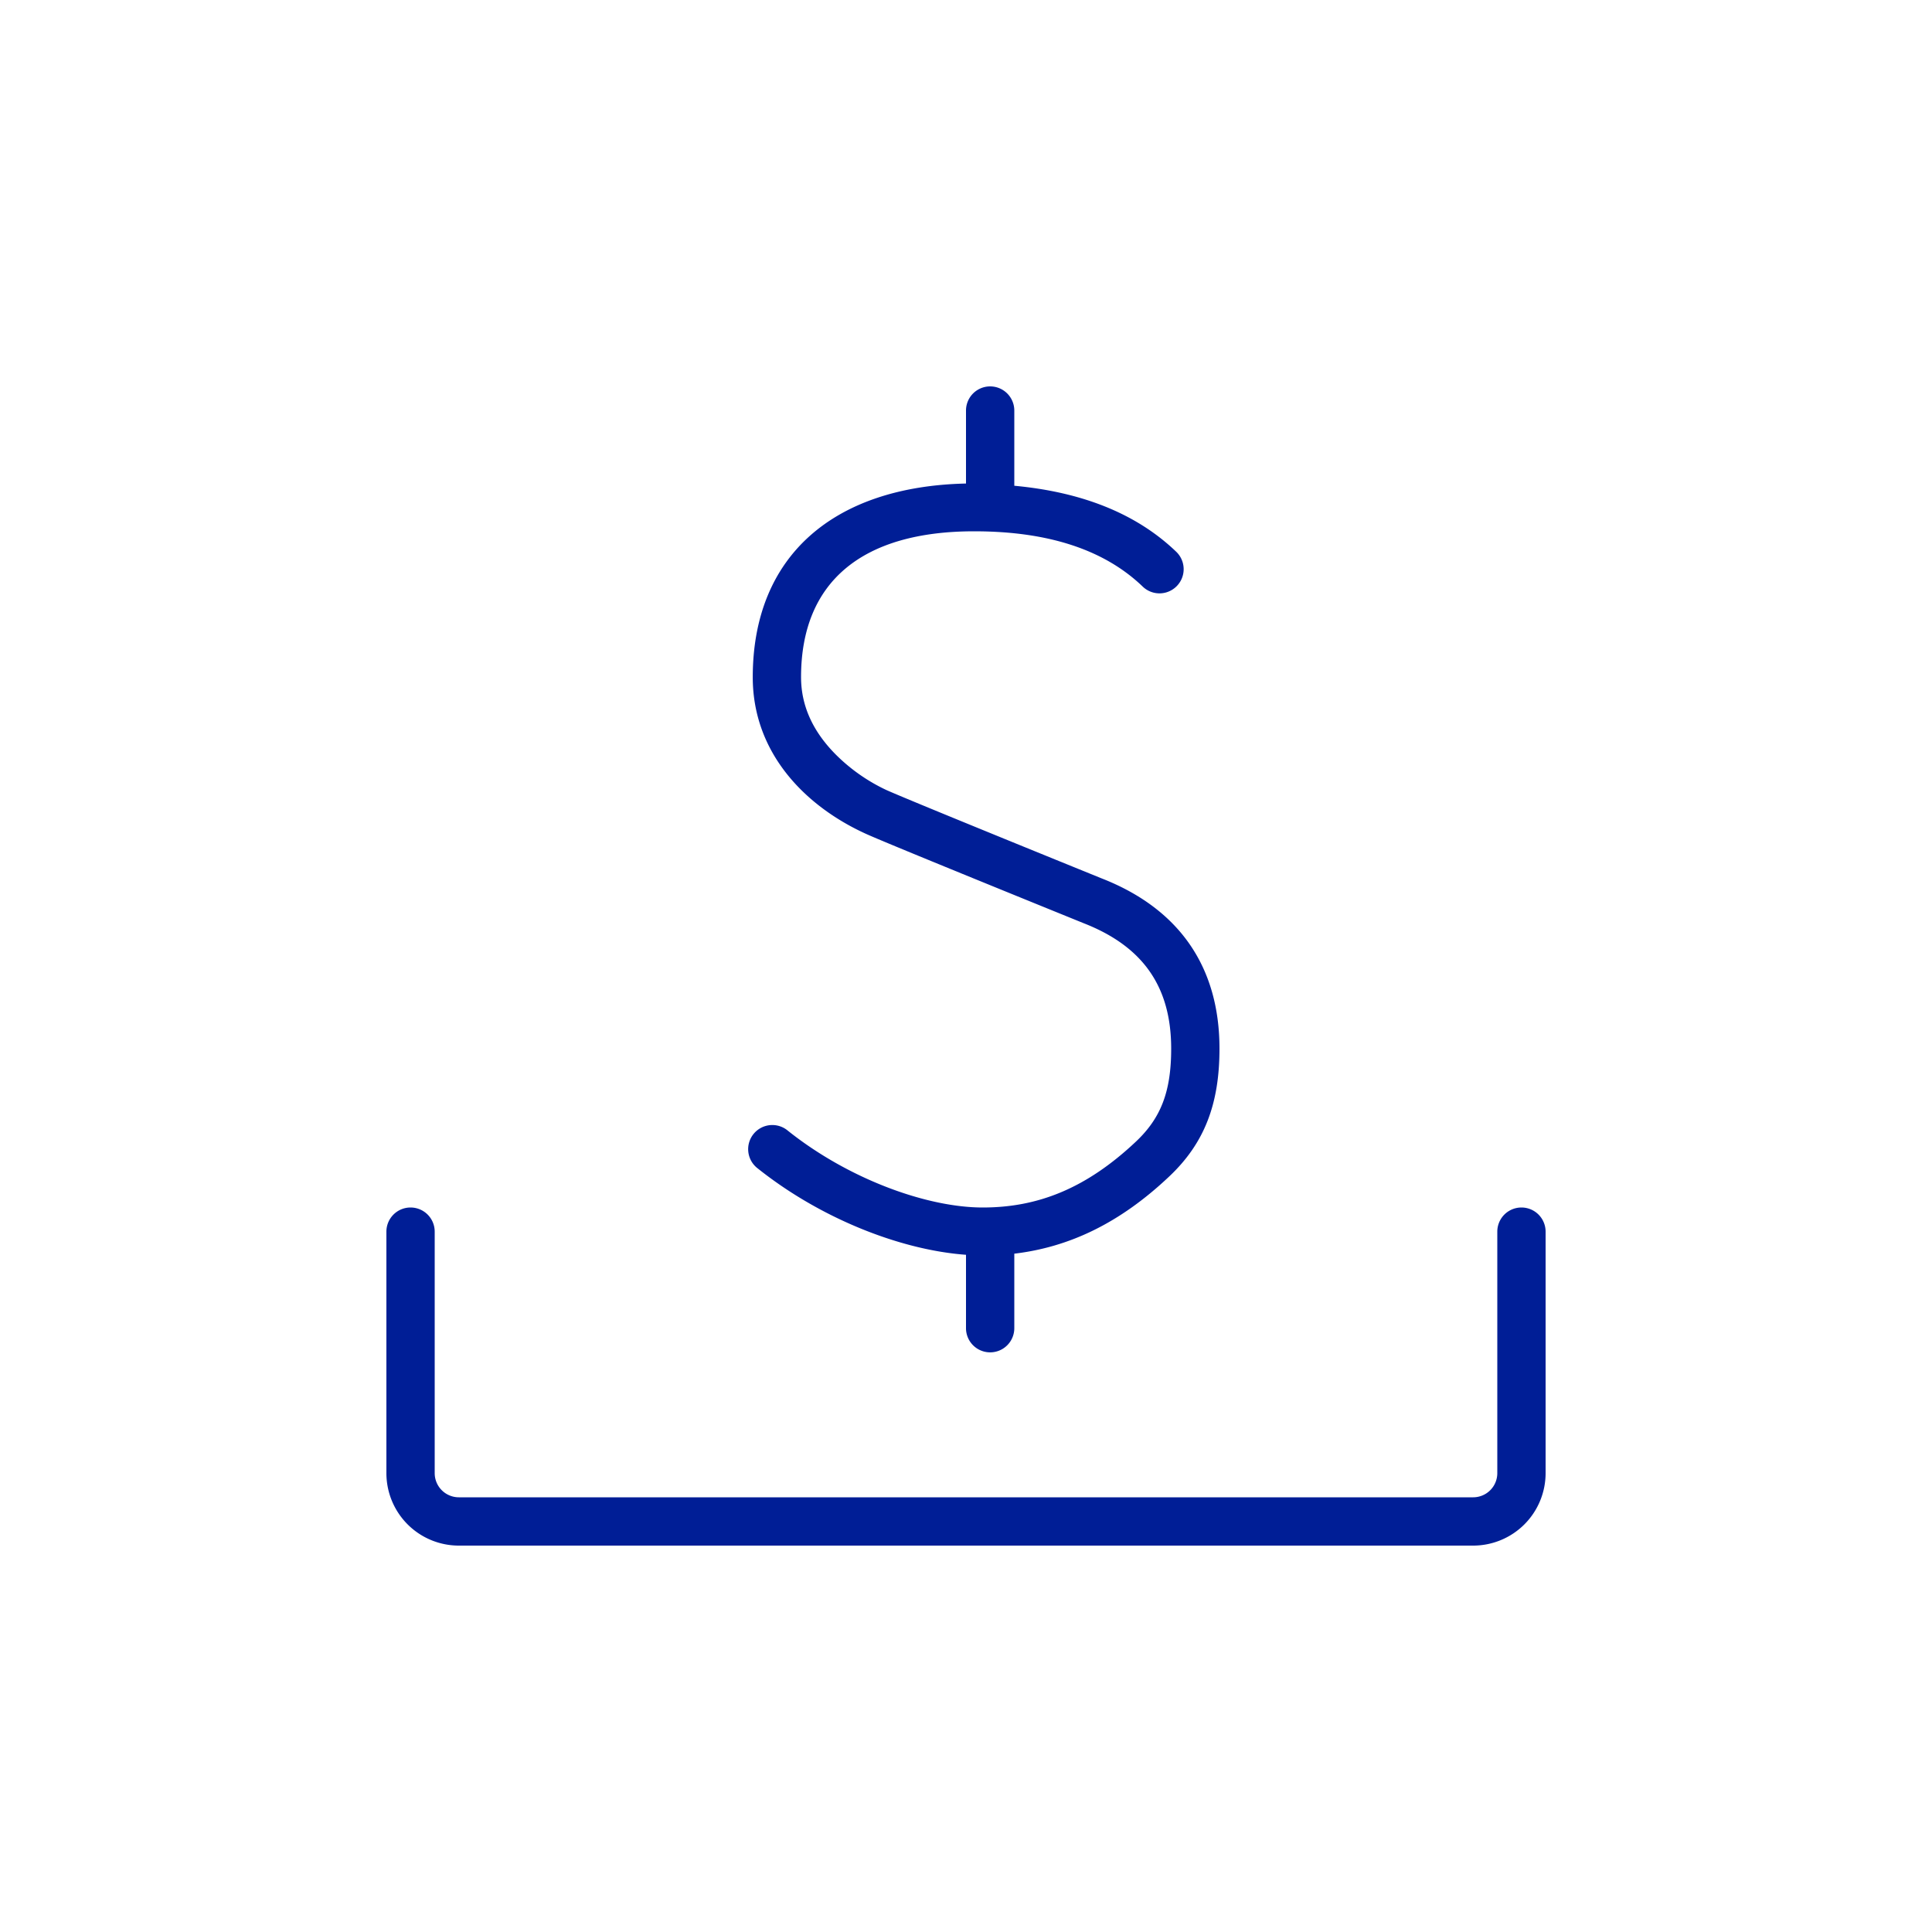
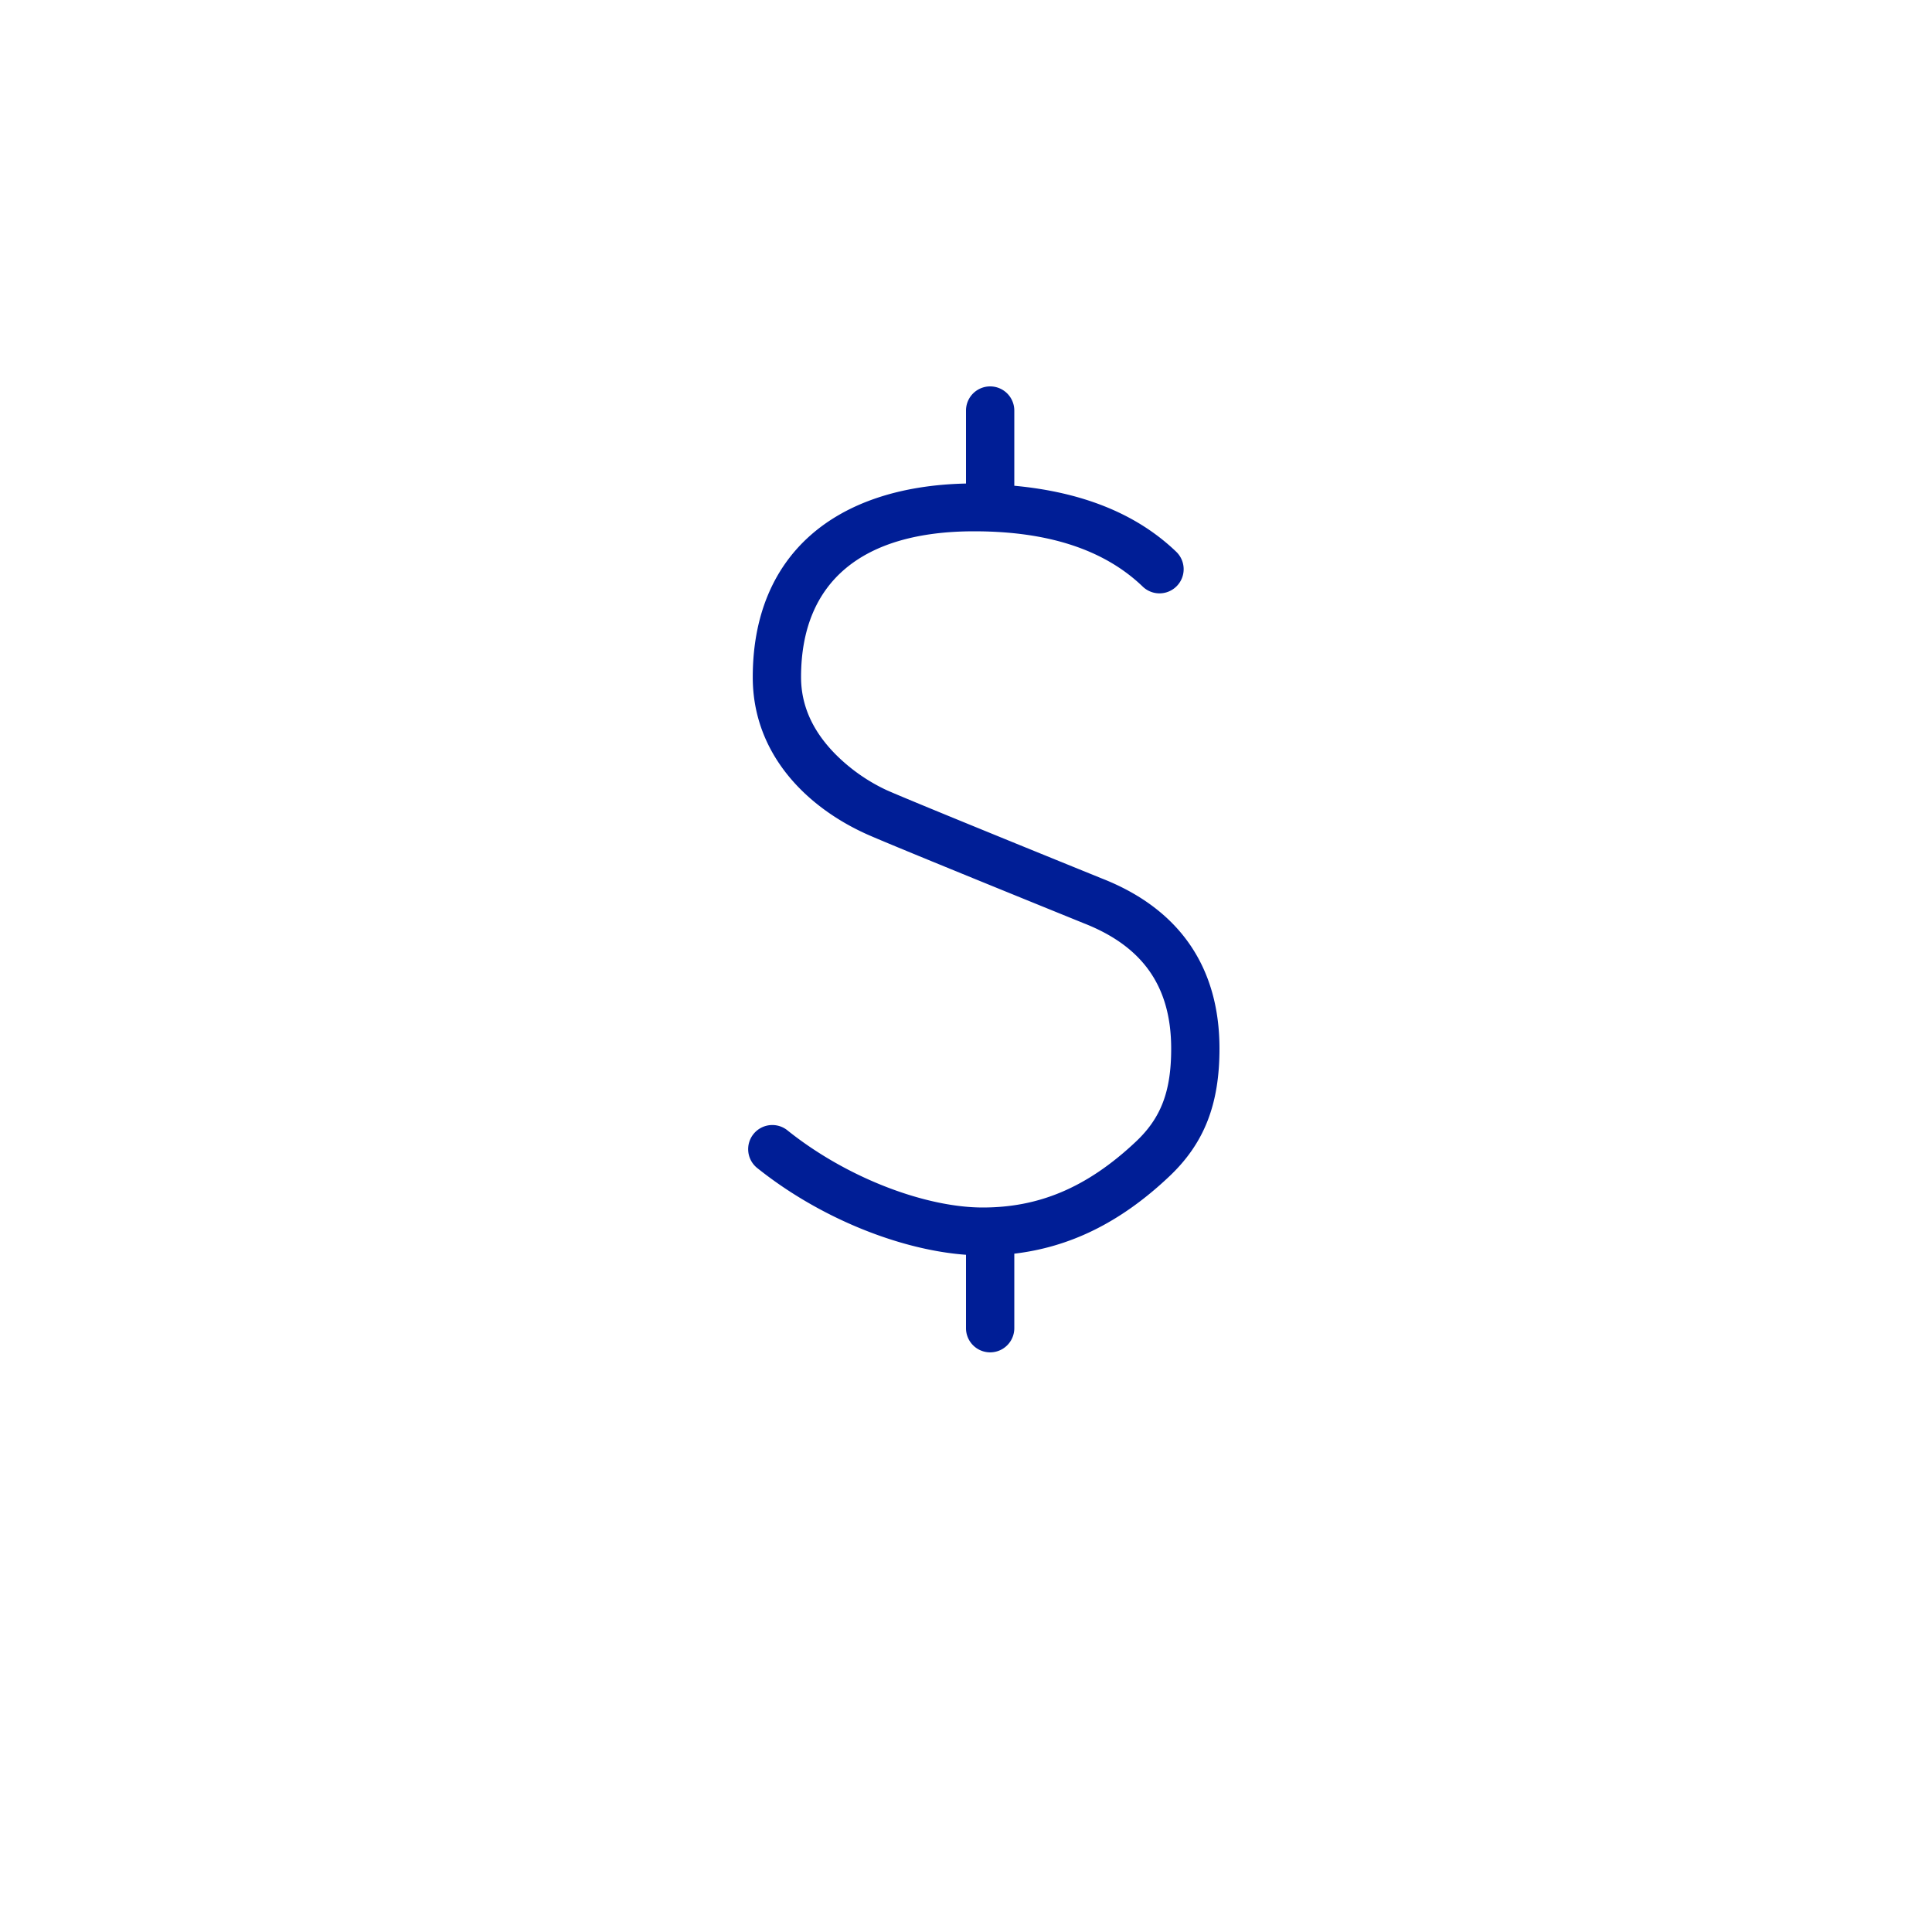
<svg xmlns="http://www.w3.org/2000/svg" viewBox="0 0 40 40">
  <g style="fill:#001e96">
-     <path d="M8.5 25a.5.5 0 0 0-.5.5v5A1.5 1.5 0 0 0 9.5 32h21a1.5 1.5 0 0 0 1.5-1.5v-5a.5.5 0 0 0-1 0v5a.5.5 0 0 1-.5.5h-21a.5.5 0 0 1-.5-.5v-5a.5.5 0 0 0-.5-.5z" />
    <path d="M20.346 25c-1.151 0-2.774-.585-4.034-1.59a.5.5 0 1 0-.624.781c1.32 1.052 2.979 1.691 4.312 1.788v1.52a.5.5 0 0 0 1 0v-1.543c1.13-.134 2.179-.626 3.206-1.597.734-.692 1.042-1.507 1.042-2.648 0-1.694-.835-2.898-2.44-3.525-2.68-1.088-4.178-1.704-4.458-1.83a3.712 3.712 0 0 1-1.044-.732c-.461-.463-.721-.994-.721-1.604 0-1.974 1.263-3.02 3.584-3.02 1.545 0 2.7.386 3.49 1.145a.5.5 0 0 0 .694-.721c-.832-.799-1.965-1.238-3.353-1.367V8.5a.5.5 0 1 0-1 0v1.511c-2.733.06-4.415 1.492-4.415 4.01 0 1.578 1.098 2.68 2.353 3.247.299.135 1.788.746 4.5 1.847 1.23.481 1.81 1.318 1.81 2.597 0 .88-.208 1.431-.728 1.922C22.485 24.61 21.482 25 20.346 25z" />
  </g>
</svg>